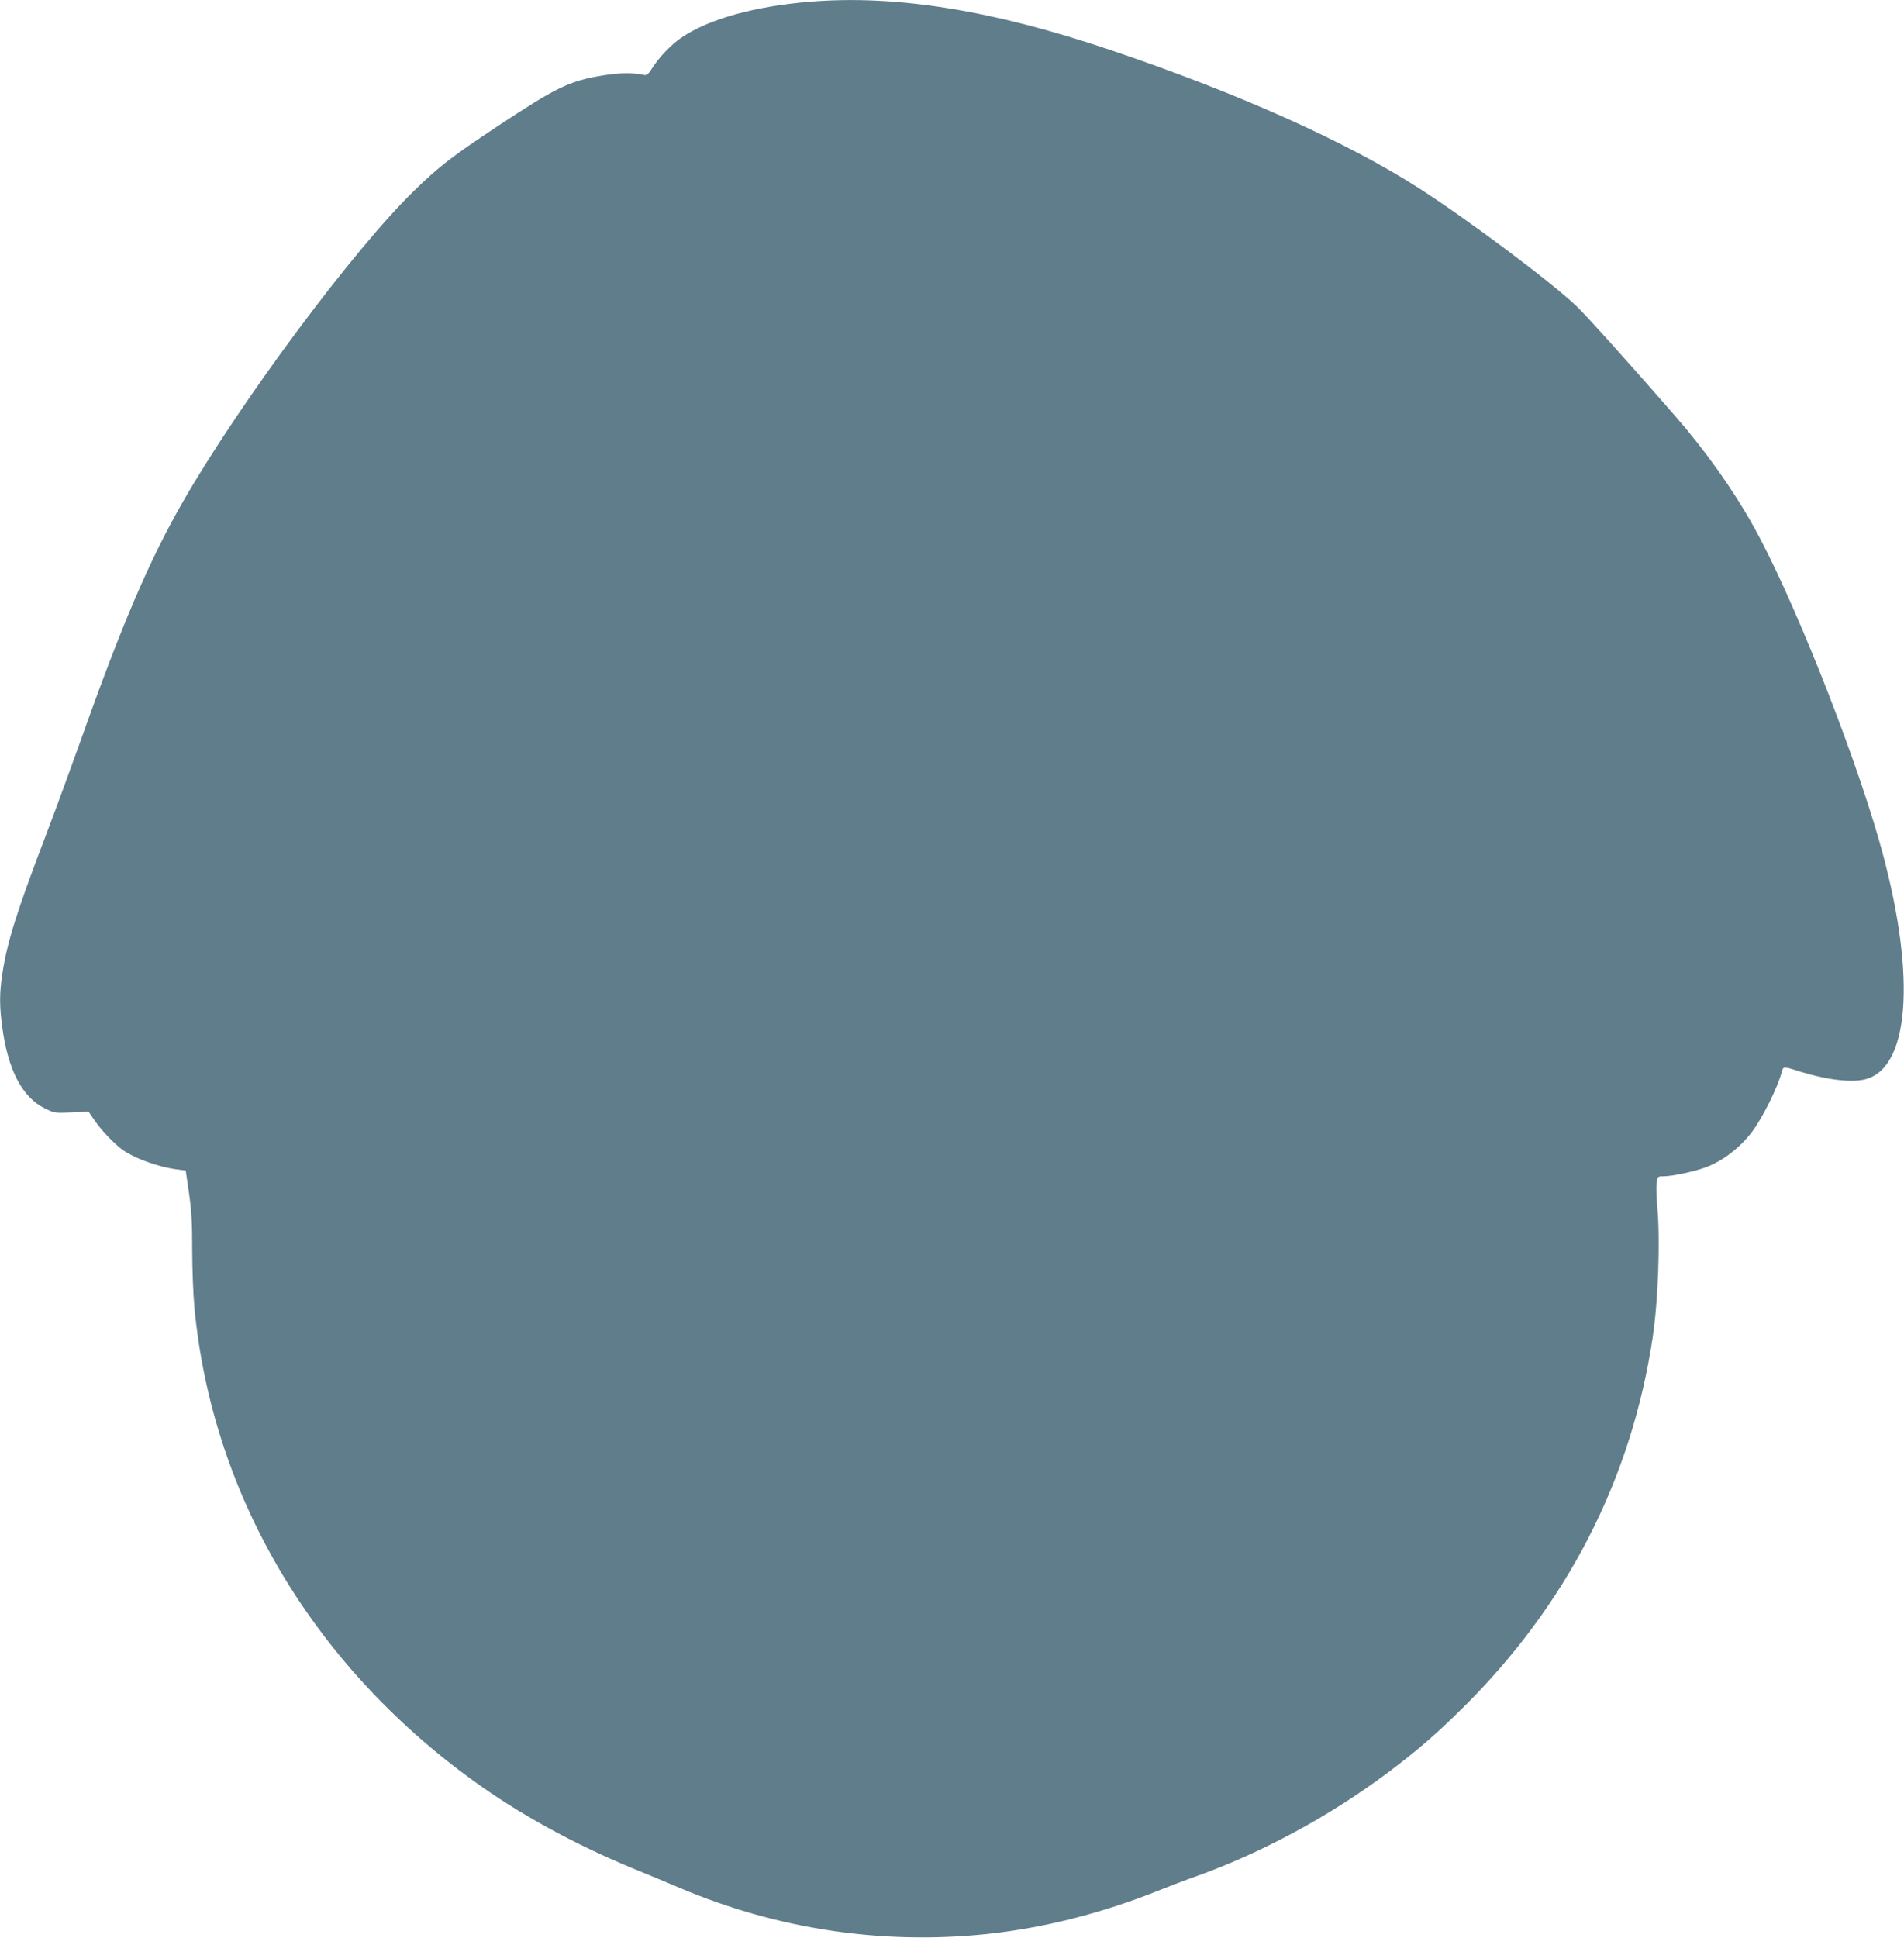
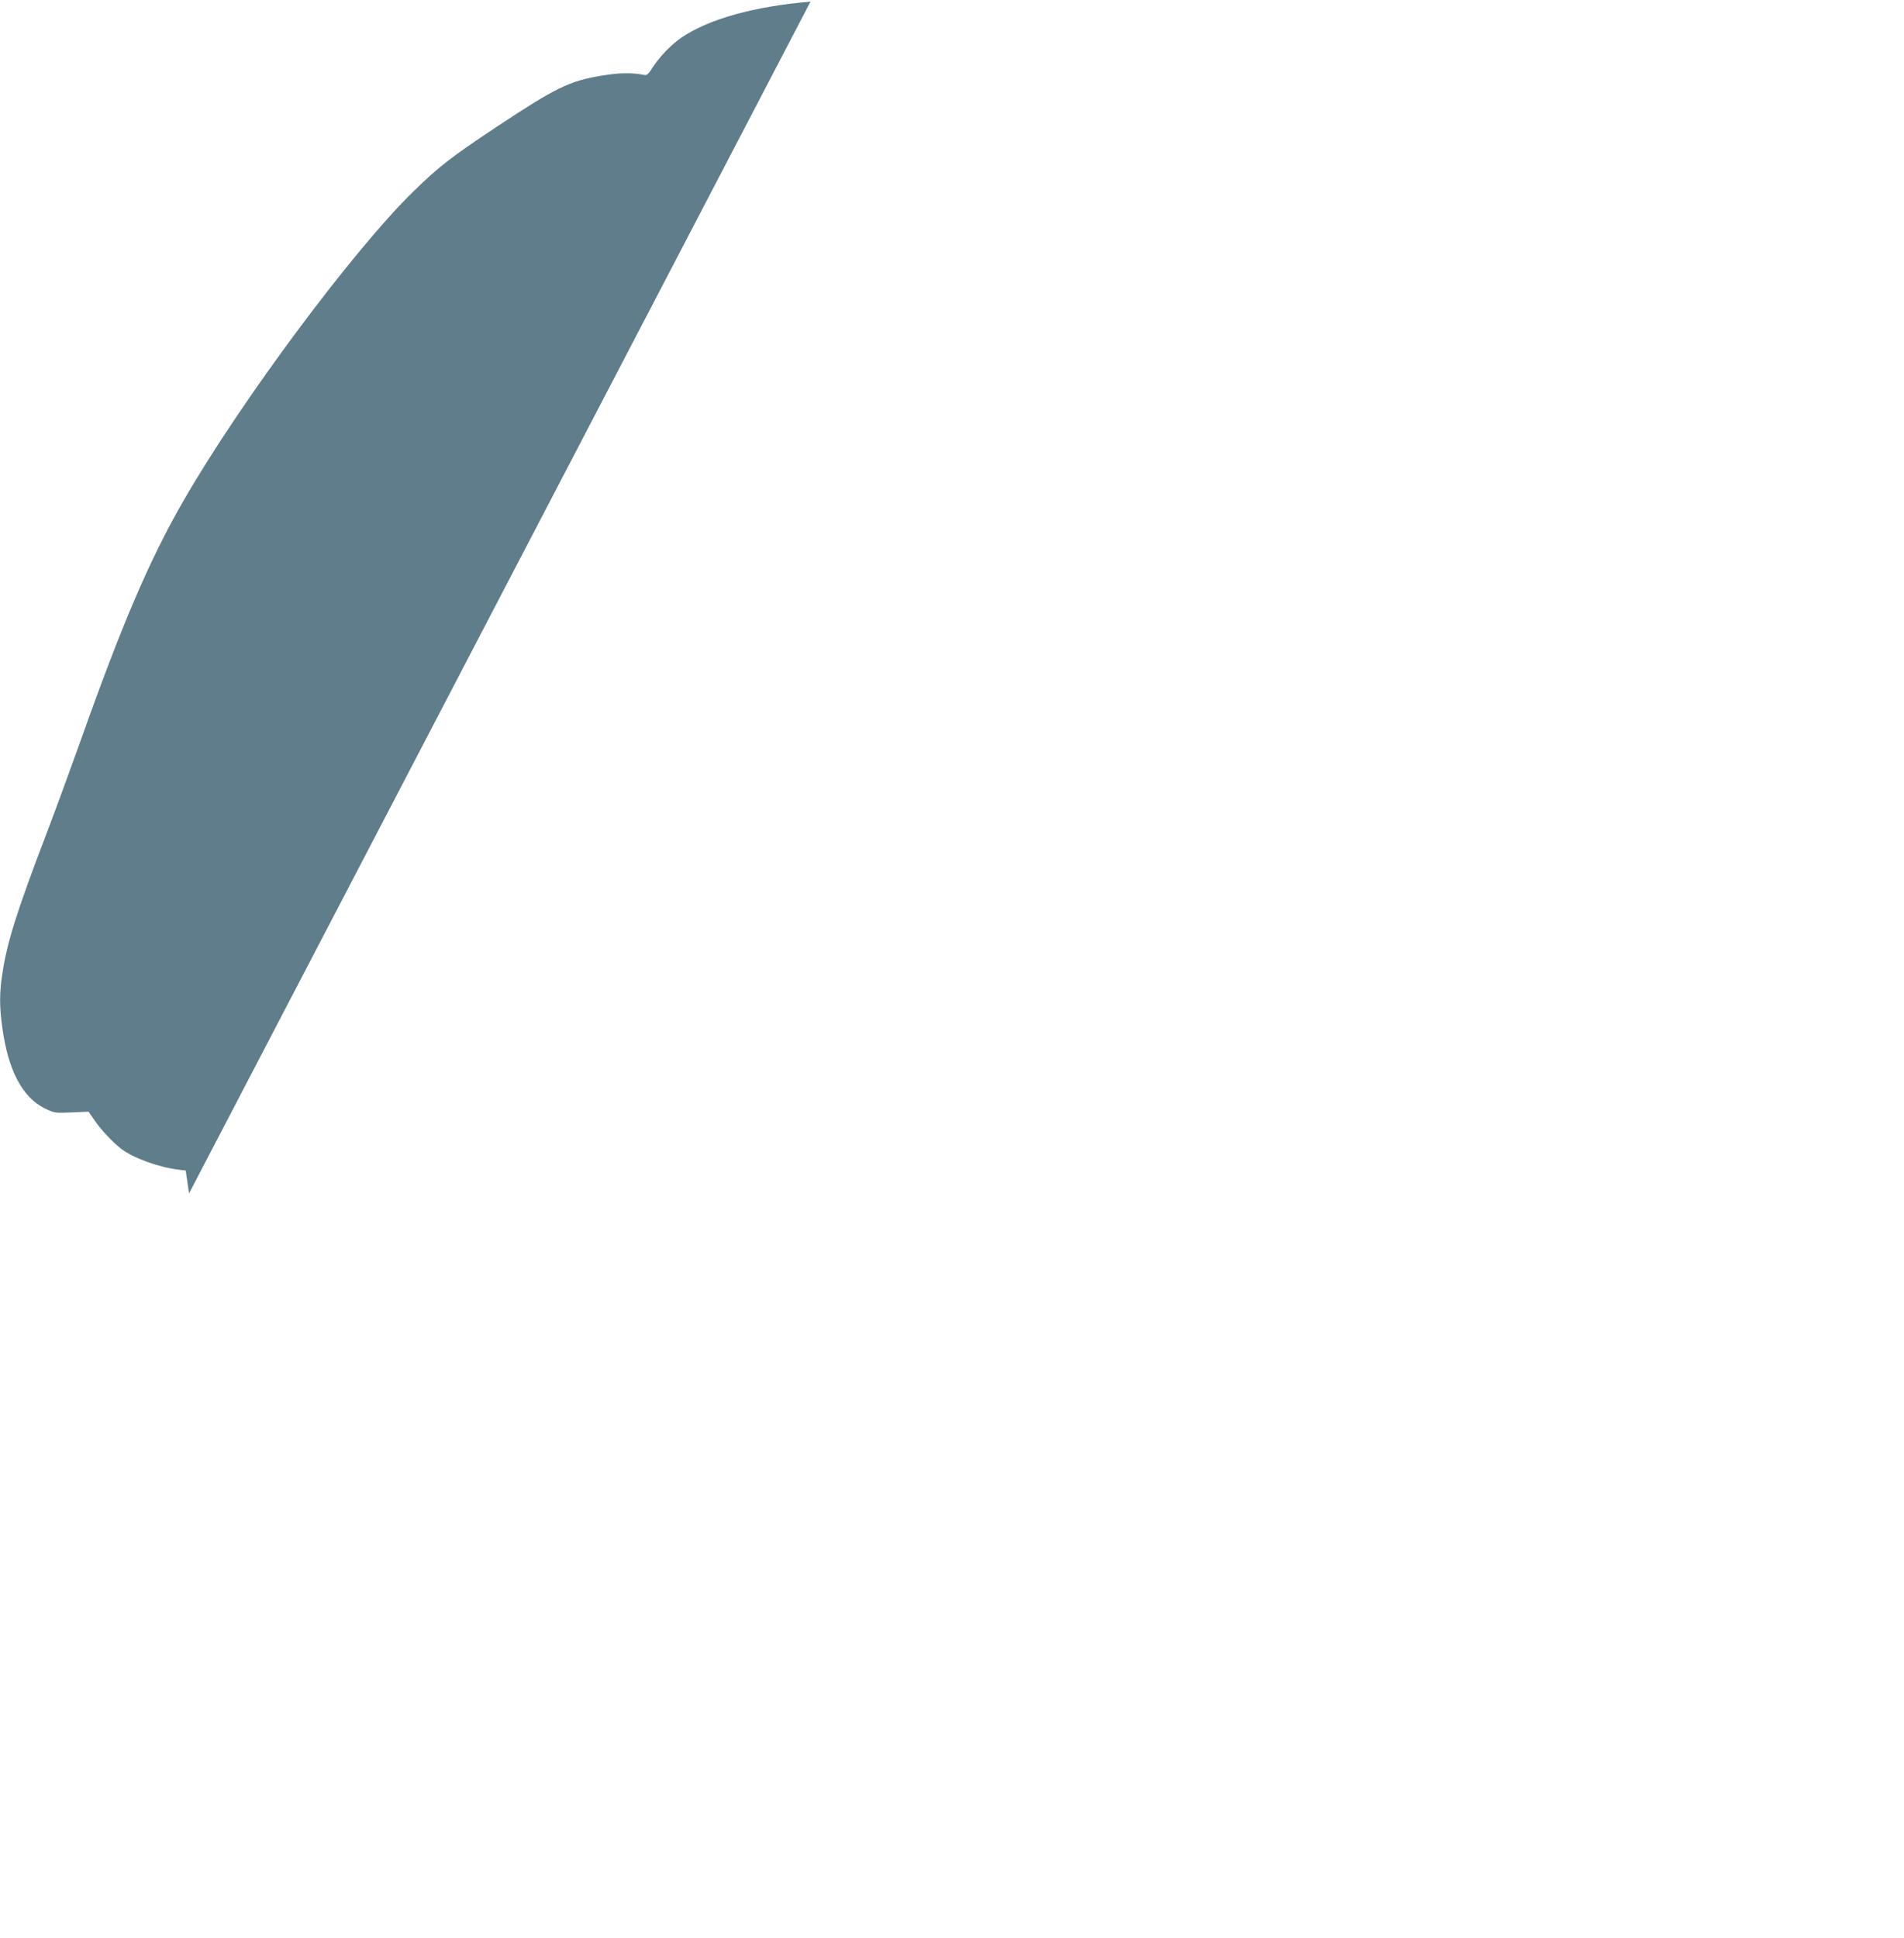
<svg xmlns="http://www.w3.org/2000/svg" version="1.0" width="1258pt" height="1280pt" viewBox="0 0 1258 1280" preserveAspectRatio="xMidYMid meet">
  <g transform="translate(0,1280) scale(0.1,-0.1)" fill="#607d8b" stroke="none">
-     <path d="M5355 12789 c-367 -30 -671 -114 -852 -237 -69 -47 -145 -127 -192 -199 -26 -42 -37 -52 -55 -48 -81 16 -162 15 -283 -5 -213 -36 -300 -78 -701 -344 -286 -190 -373 -257 -536 -416 -398 -386 -1148 -1394 -1525 -2050 -223 -387 -407 -817 -681 -1590 -60 -168 -162 -447 -228 -620 -193 -506 -256 -706 -287 -915 -19 -126 -19 -212 0 -351 38 -282 132 -462 280 -535 64 -31 67 -32 178 -27 l112 5 43 -62 c40 -59 118 -141 172 -183 78 -60 244 -121 372 -137 l55 -7 22 -151 c17 -122 21 -197 21 -378 0 -126 7 -295 15 -381 118 -1232 777 -2349 1840 -3119 305 -221 664 -418 1050 -578 94 -38 235 -97 315 -131 645 -274 1340 -378 2033 -305 376 40 766 139 1147 293 69 27 172 67 230 87 437 156 889 400 1275 690 192 145 305 242 484 418 694 685 1121 1517 1261 2456 36 246 50 634 30 861 -6 63 -8 134 -4 157 6 43 7 43 48 43 55 0 208 33 278 60 112 42 225 129 305 235 70 94 172 298 196 398 9 32 13 33 97 6 203 -65 380 -85 472 -53 286 97 315 729 73 1574 -181 630 -580 1628 -830 2075 -137 245 -319 500 -515 725 -300 345 -591 668 -653 727 -175 166 -721 574 -1042 780 -482 309 -1200 630 -2045 915 -775 261 -1408 363 -1975 317z" />
+     <path d="M5355 12789 c-367 -30 -671 -114 -852 -237 -69 -47 -145 -127 -192 -199 -26 -42 -37 -52 -55 -48 -81 16 -162 15 -283 -5 -213 -36 -300 -78 -701 -344 -286 -190 -373 -257 -536 -416 -398 -386 -1148 -1394 -1525 -2050 -223 -387 -407 -817 -681 -1590 -60 -168 -162 -447 -228 -620 -193 -506 -256 -706 -287 -915 -19 -126 -19 -212 0 -351 38 -282 132 -462 280 -535 64 -31 67 -32 178 -27 l112 5 43 -62 c40 -59 118 -141 172 -183 78 -60 244 -121 372 -137 l55 -7 22 -151 z" />
  </g>
</svg>